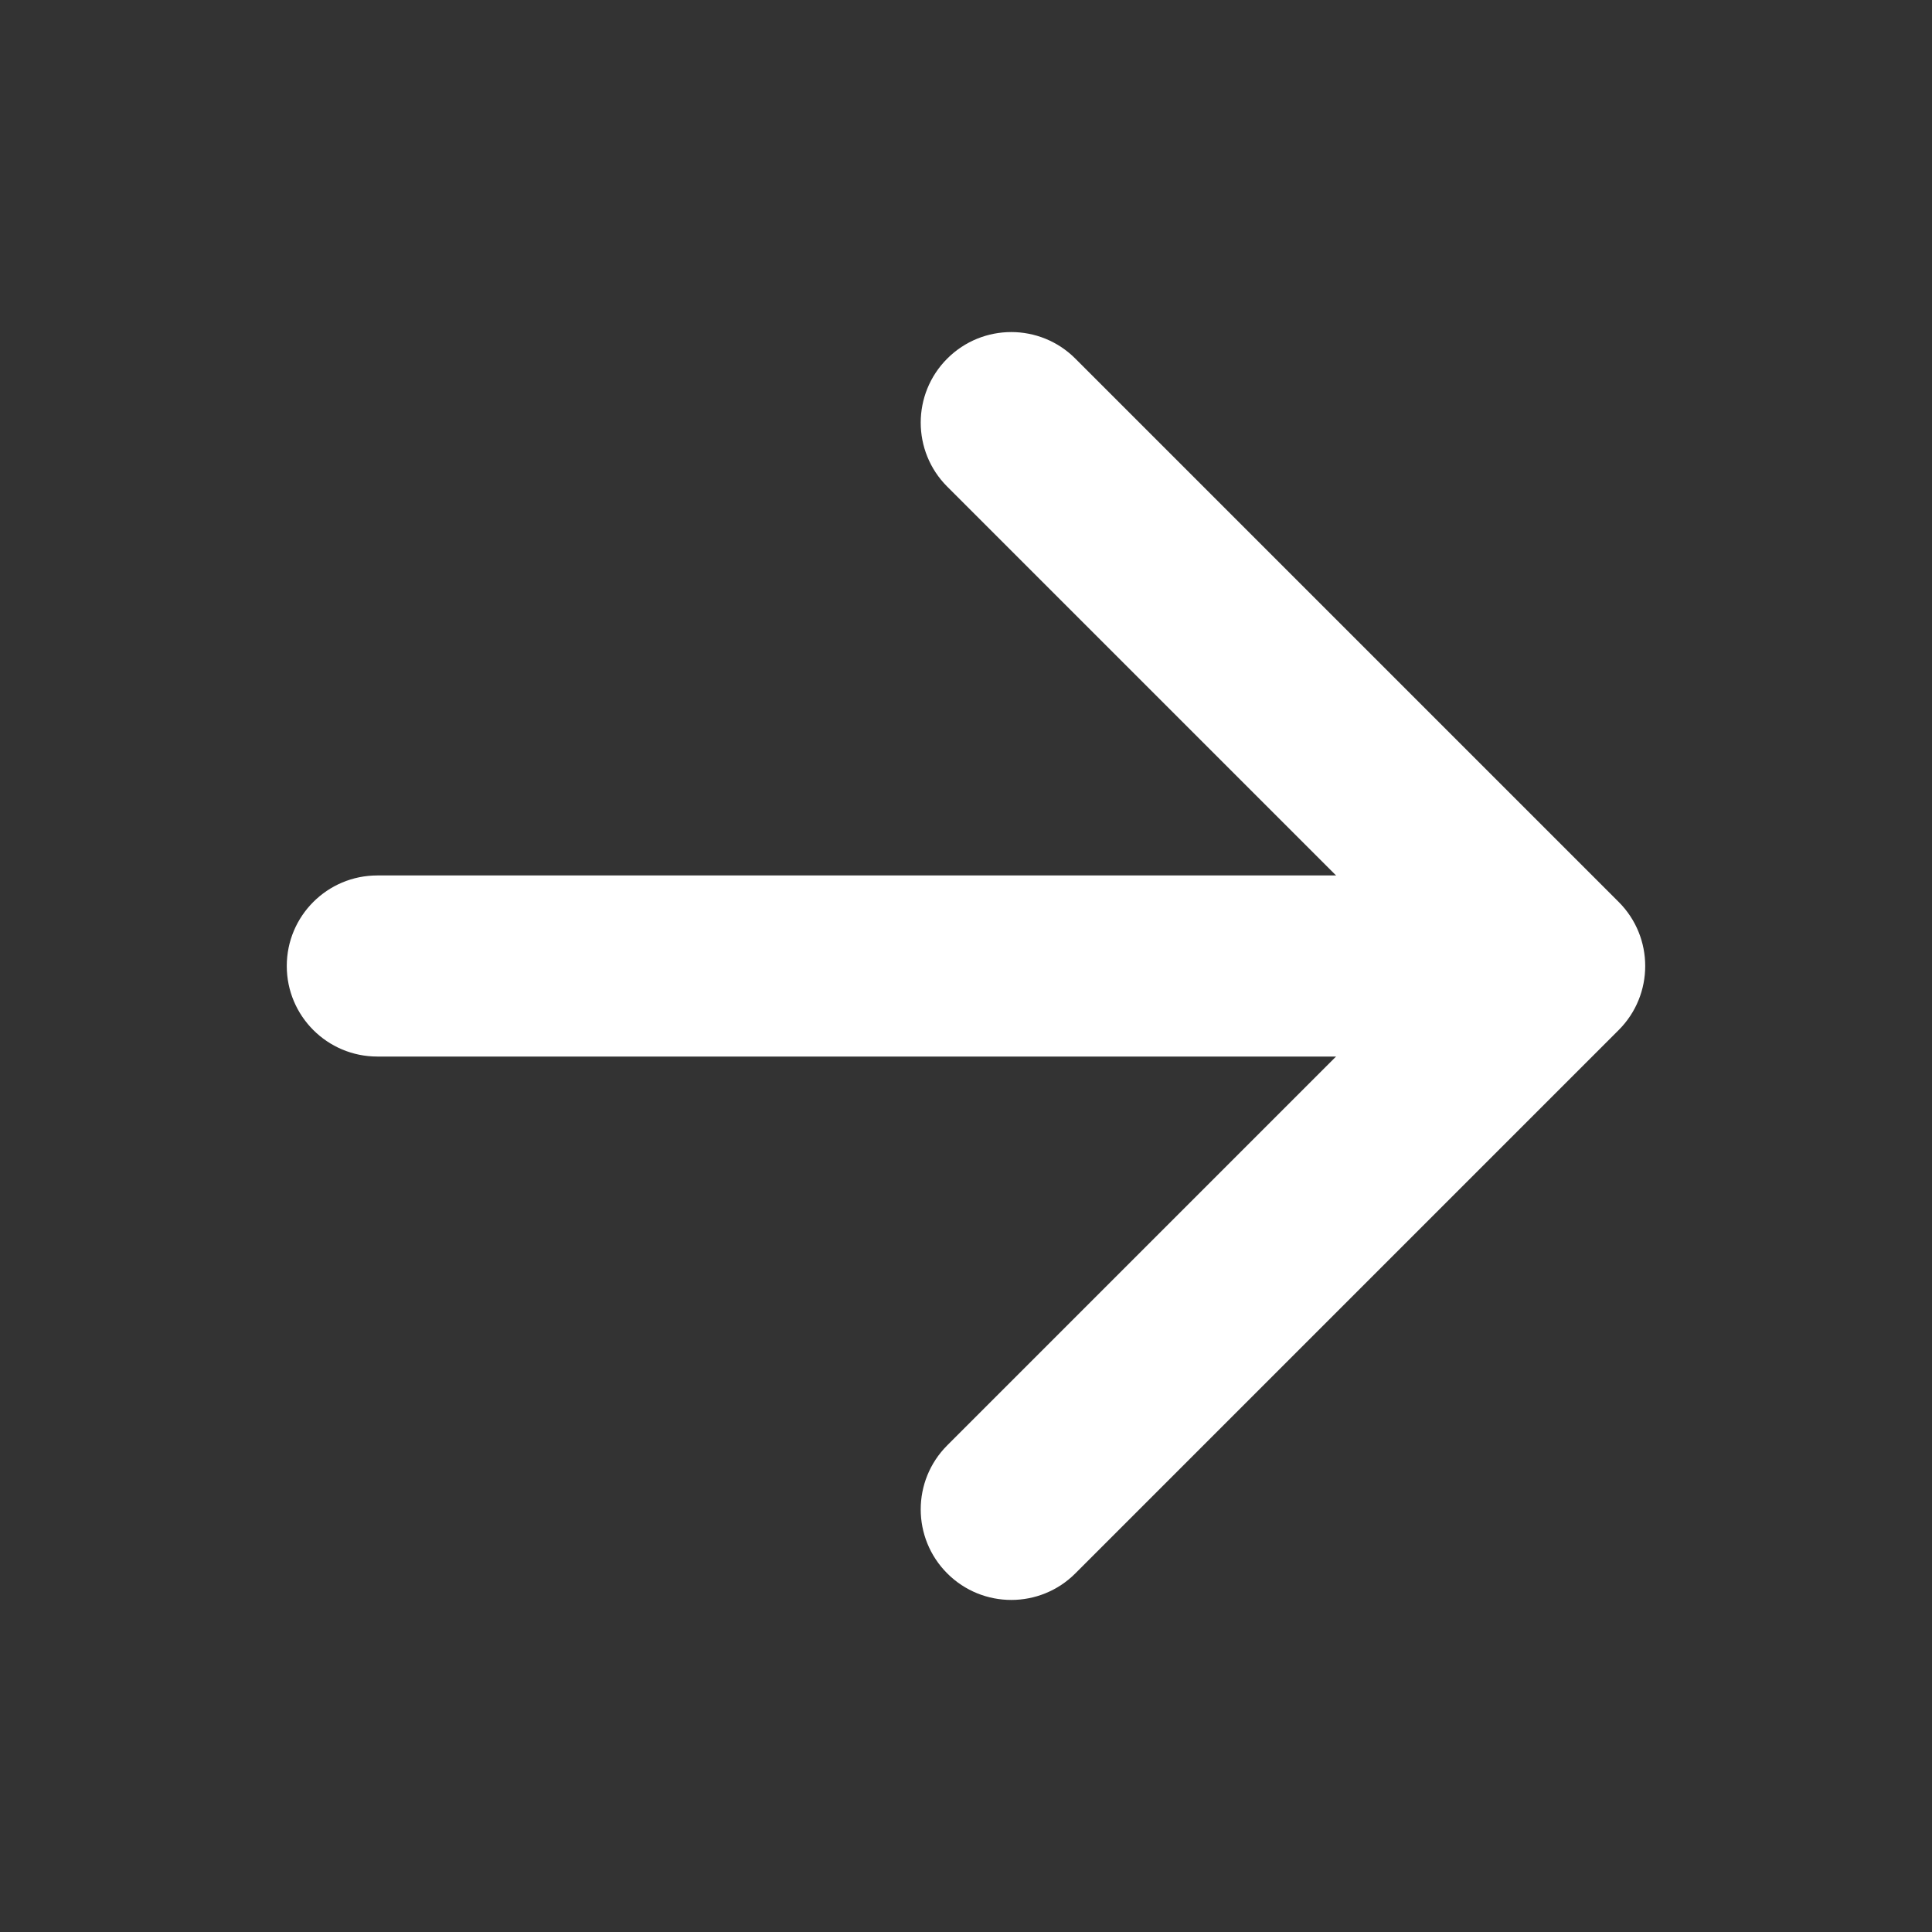
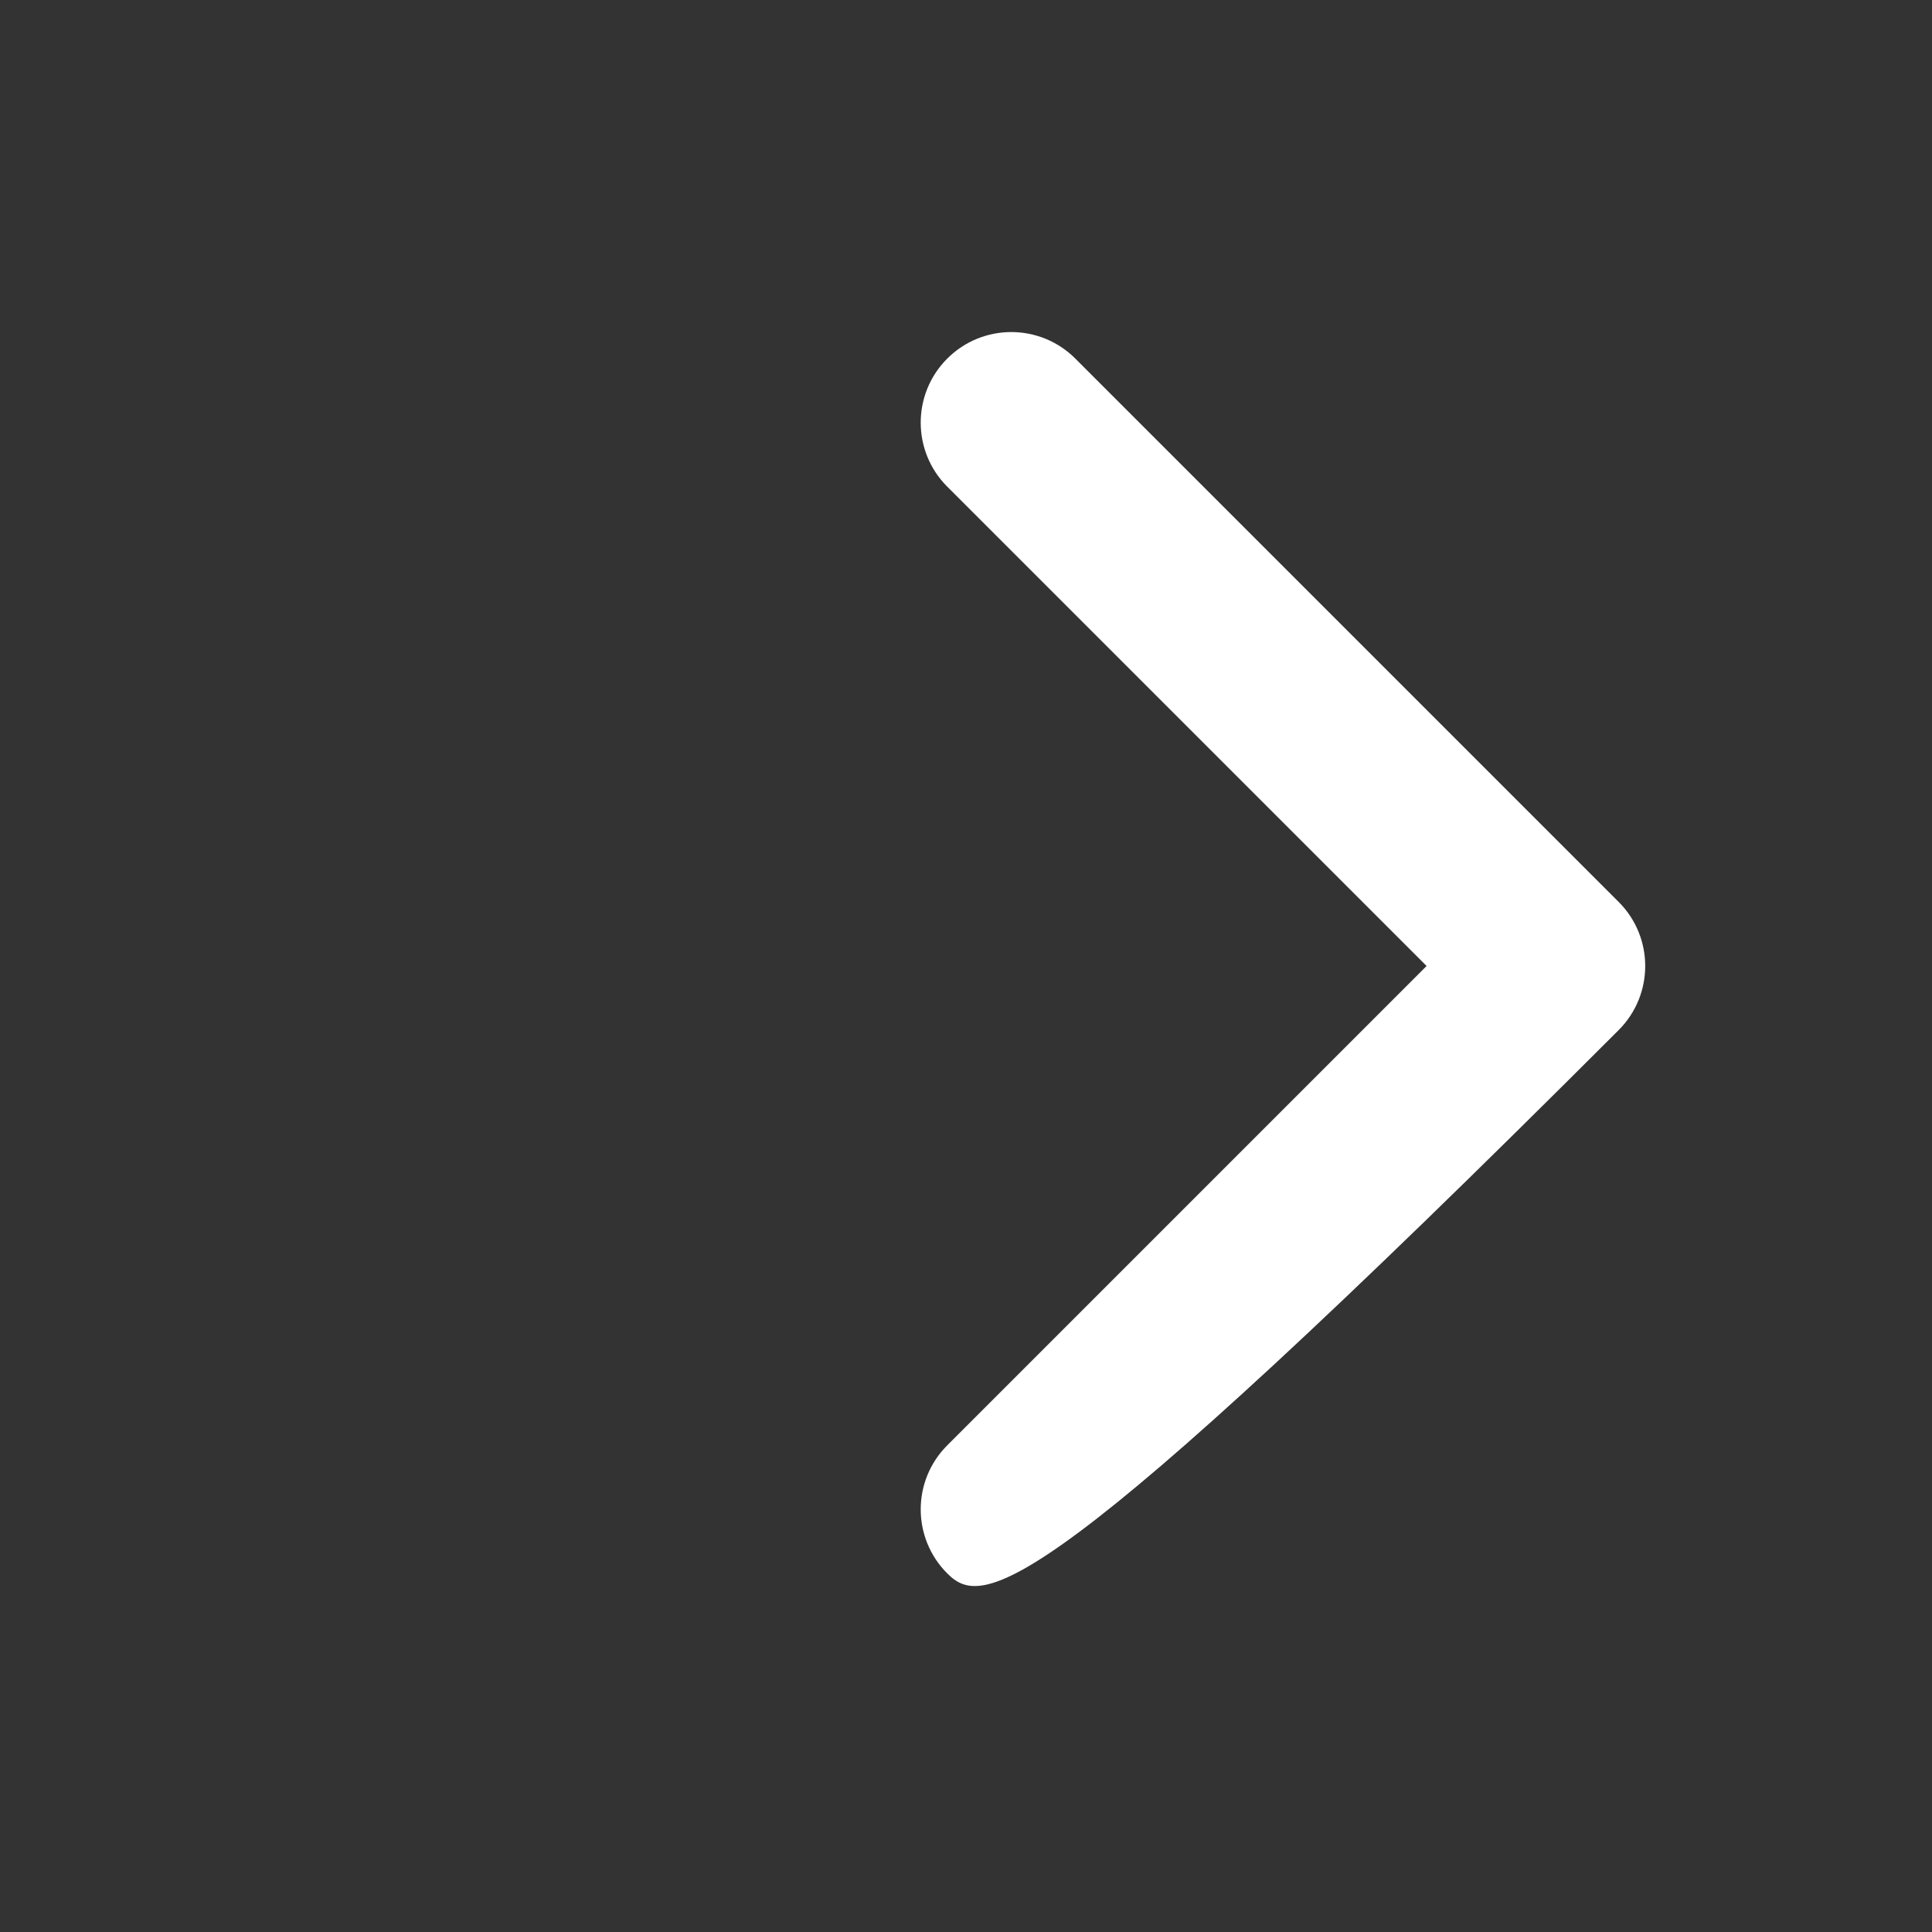
<svg xmlns="http://www.w3.org/2000/svg" width="60" height="60" viewBox="0 0 60 60" fill="none">
  <rect x="0" y="0" width="60" height="60" fill="#333333" stroke="none" />
-   <path fill-rule="evenodd" clip-rule="evenodd" d="M29.418 11.136C30.516 10.038 32.297 10.038 33.395 11.136L50.27 28.011C51.368 29.11 51.368 30.89 50.27 31.989L33.395 48.864C32.297 49.962 30.516 49.962 29.418 48.864C28.319 47.765 28.319 45.985 29.418 44.886L44.304 30L29.418 15.114C28.319 14.015 28.319 12.235 29.418 11.136Z" fill="white" />
-   <path fill-rule="evenodd" clip-rule="evenodd" d="M8.906 30C8.906 28.447 10.165 27.188 11.719 27.188H45.938C47.491 27.188 48.75 28.447 48.75 30C48.75 31.553 47.491 32.812 45.938 32.812H11.719C10.165 32.812 8.906 31.553 8.906 30Z" fill="white" />
+   <path fill-rule="evenodd" clip-rule="evenodd" d="M29.418 11.136C30.516 10.038 32.297 10.038 33.395 11.136L50.27 28.011C51.368 29.11 51.368 30.89 50.27 31.989C32.297 49.962 30.516 49.962 29.418 48.864C28.319 47.765 28.319 45.985 29.418 44.886L44.304 30L29.418 15.114C28.319 14.015 28.319 12.235 29.418 11.136Z" fill="white" />
</svg>